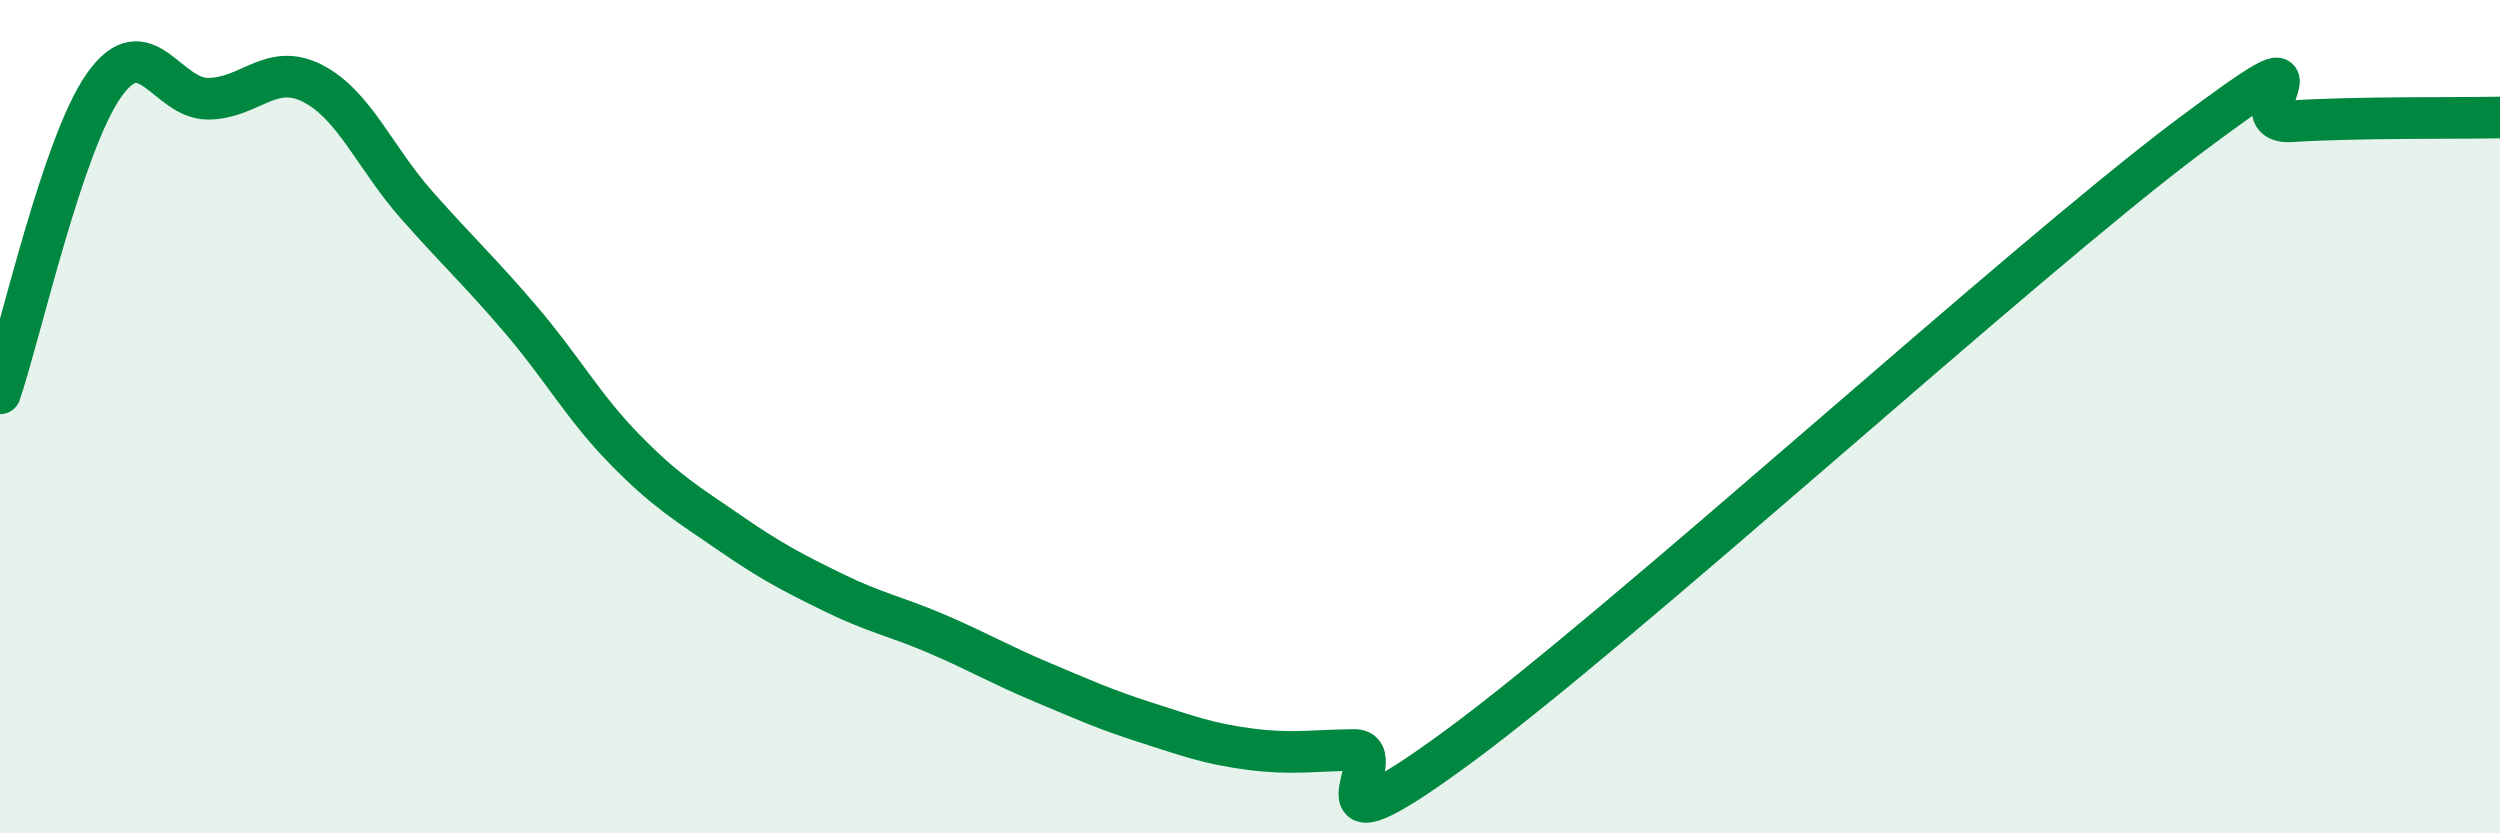
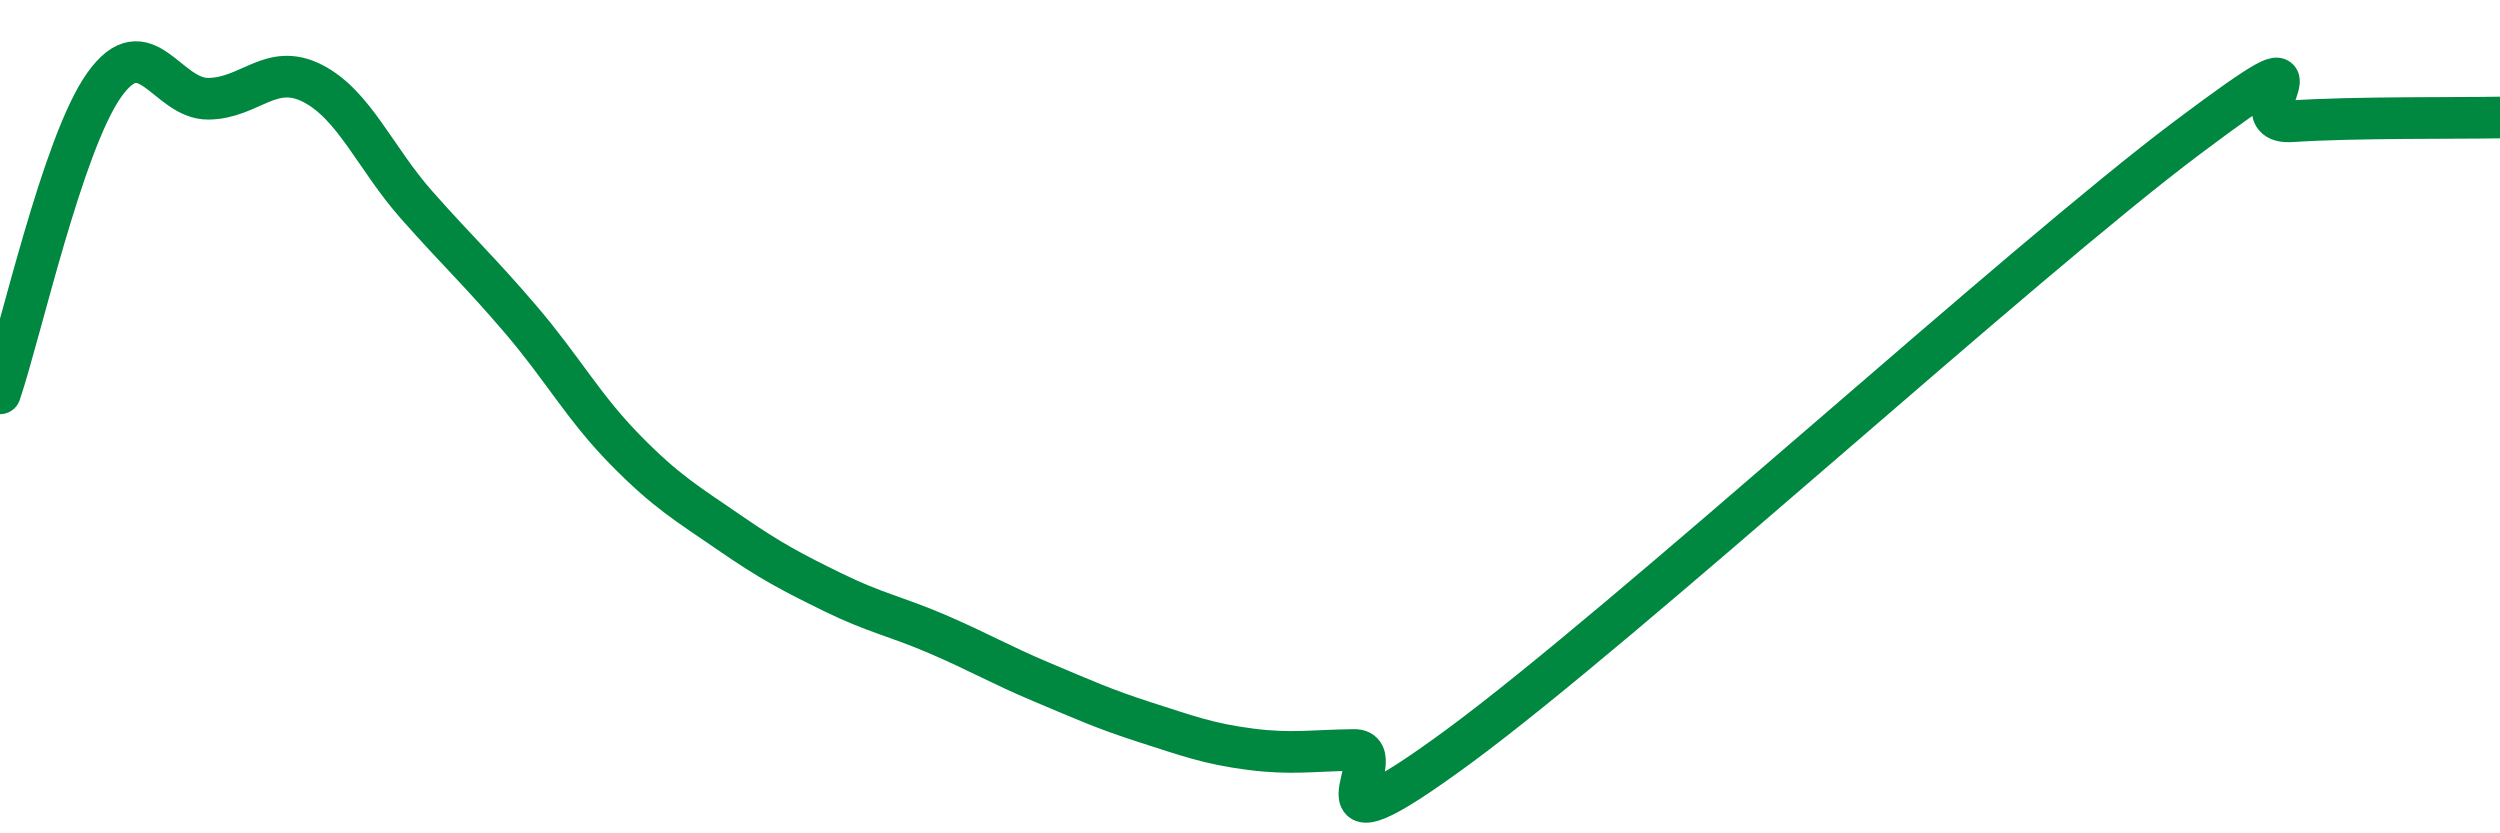
<svg xmlns="http://www.w3.org/2000/svg" width="60" height="20" viewBox="0 0 60 20">
-   <path d="M 0,9.44 C 0.5,7.96 1.5,3.45 2.5,2.04 C 3.5,0.63 4,2.38 5,2.37 C 6,2.36 6.5,1.49 7.5,2 C 8.5,2.51 9,3.79 10,4.92 C 11,6.05 11.5,6.5 12.5,7.67 C 13.5,8.84 14,9.77 15,10.79 C 16,11.81 16.5,12.09 17.5,12.78 C 18.5,13.47 19,13.73 20,14.22 C 21,14.71 21.5,14.79 22.5,15.22 C 23.5,15.65 24,15.95 25,16.37 C 26,16.79 26.5,17.02 27.5,17.34 C 28.5,17.66 29,17.85 30,17.98 C 31,18.11 31.5,18.01 32.5,18 C 33.5,17.99 31,20.86 35,17.92 C 39,14.98 48.5,6.3 52.5,3.3 C 56.5,0.3 53.5,3.01 55,2.91 C 56.5,2.81 59,2.84 60,2.82L60 20L0 20Z" fill="#008740" opacity="0.1" stroke-linecap="round" stroke-linejoin="round" />
  <path d="M 0,9.44 C 0.5,7.96 1.5,3.45 2.5,2.04 C 3.5,0.63 4,2.38 5,2.37 C 6,2.36 6.5,1.49 7.5,2 C 8.5,2.51 9,3.79 10,4.92 C 11,6.05 11.5,6.5 12.5,7.67 C 13.5,8.84 14,9.77 15,10.79 C 16,11.81 16.5,12.09 17.5,12.78 C 18.5,13.47 19,13.73 20,14.22 C 21,14.71 21.5,14.79 22.5,15.22 C 23.5,15.65 24,15.95 25,16.37 C 26,16.79 26.5,17.02 27.5,17.34 C 28.5,17.66 29,17.85 30,17.98 C 31,18.11 31.5,18.01 32.5,18 C 33.5,17.99 31,20.86 35,17.92 C 39,14.98 48.5,6.3 52.5,3.3 C 56.5,0.3 53.5,3.01 55,2.91 C 56.5,2.81 59,2.84 60,2.82" stroke="#008740" stroke-width="1" fill="none" stroke-linecap="round" stroke-linejoin="round" />
</svg>